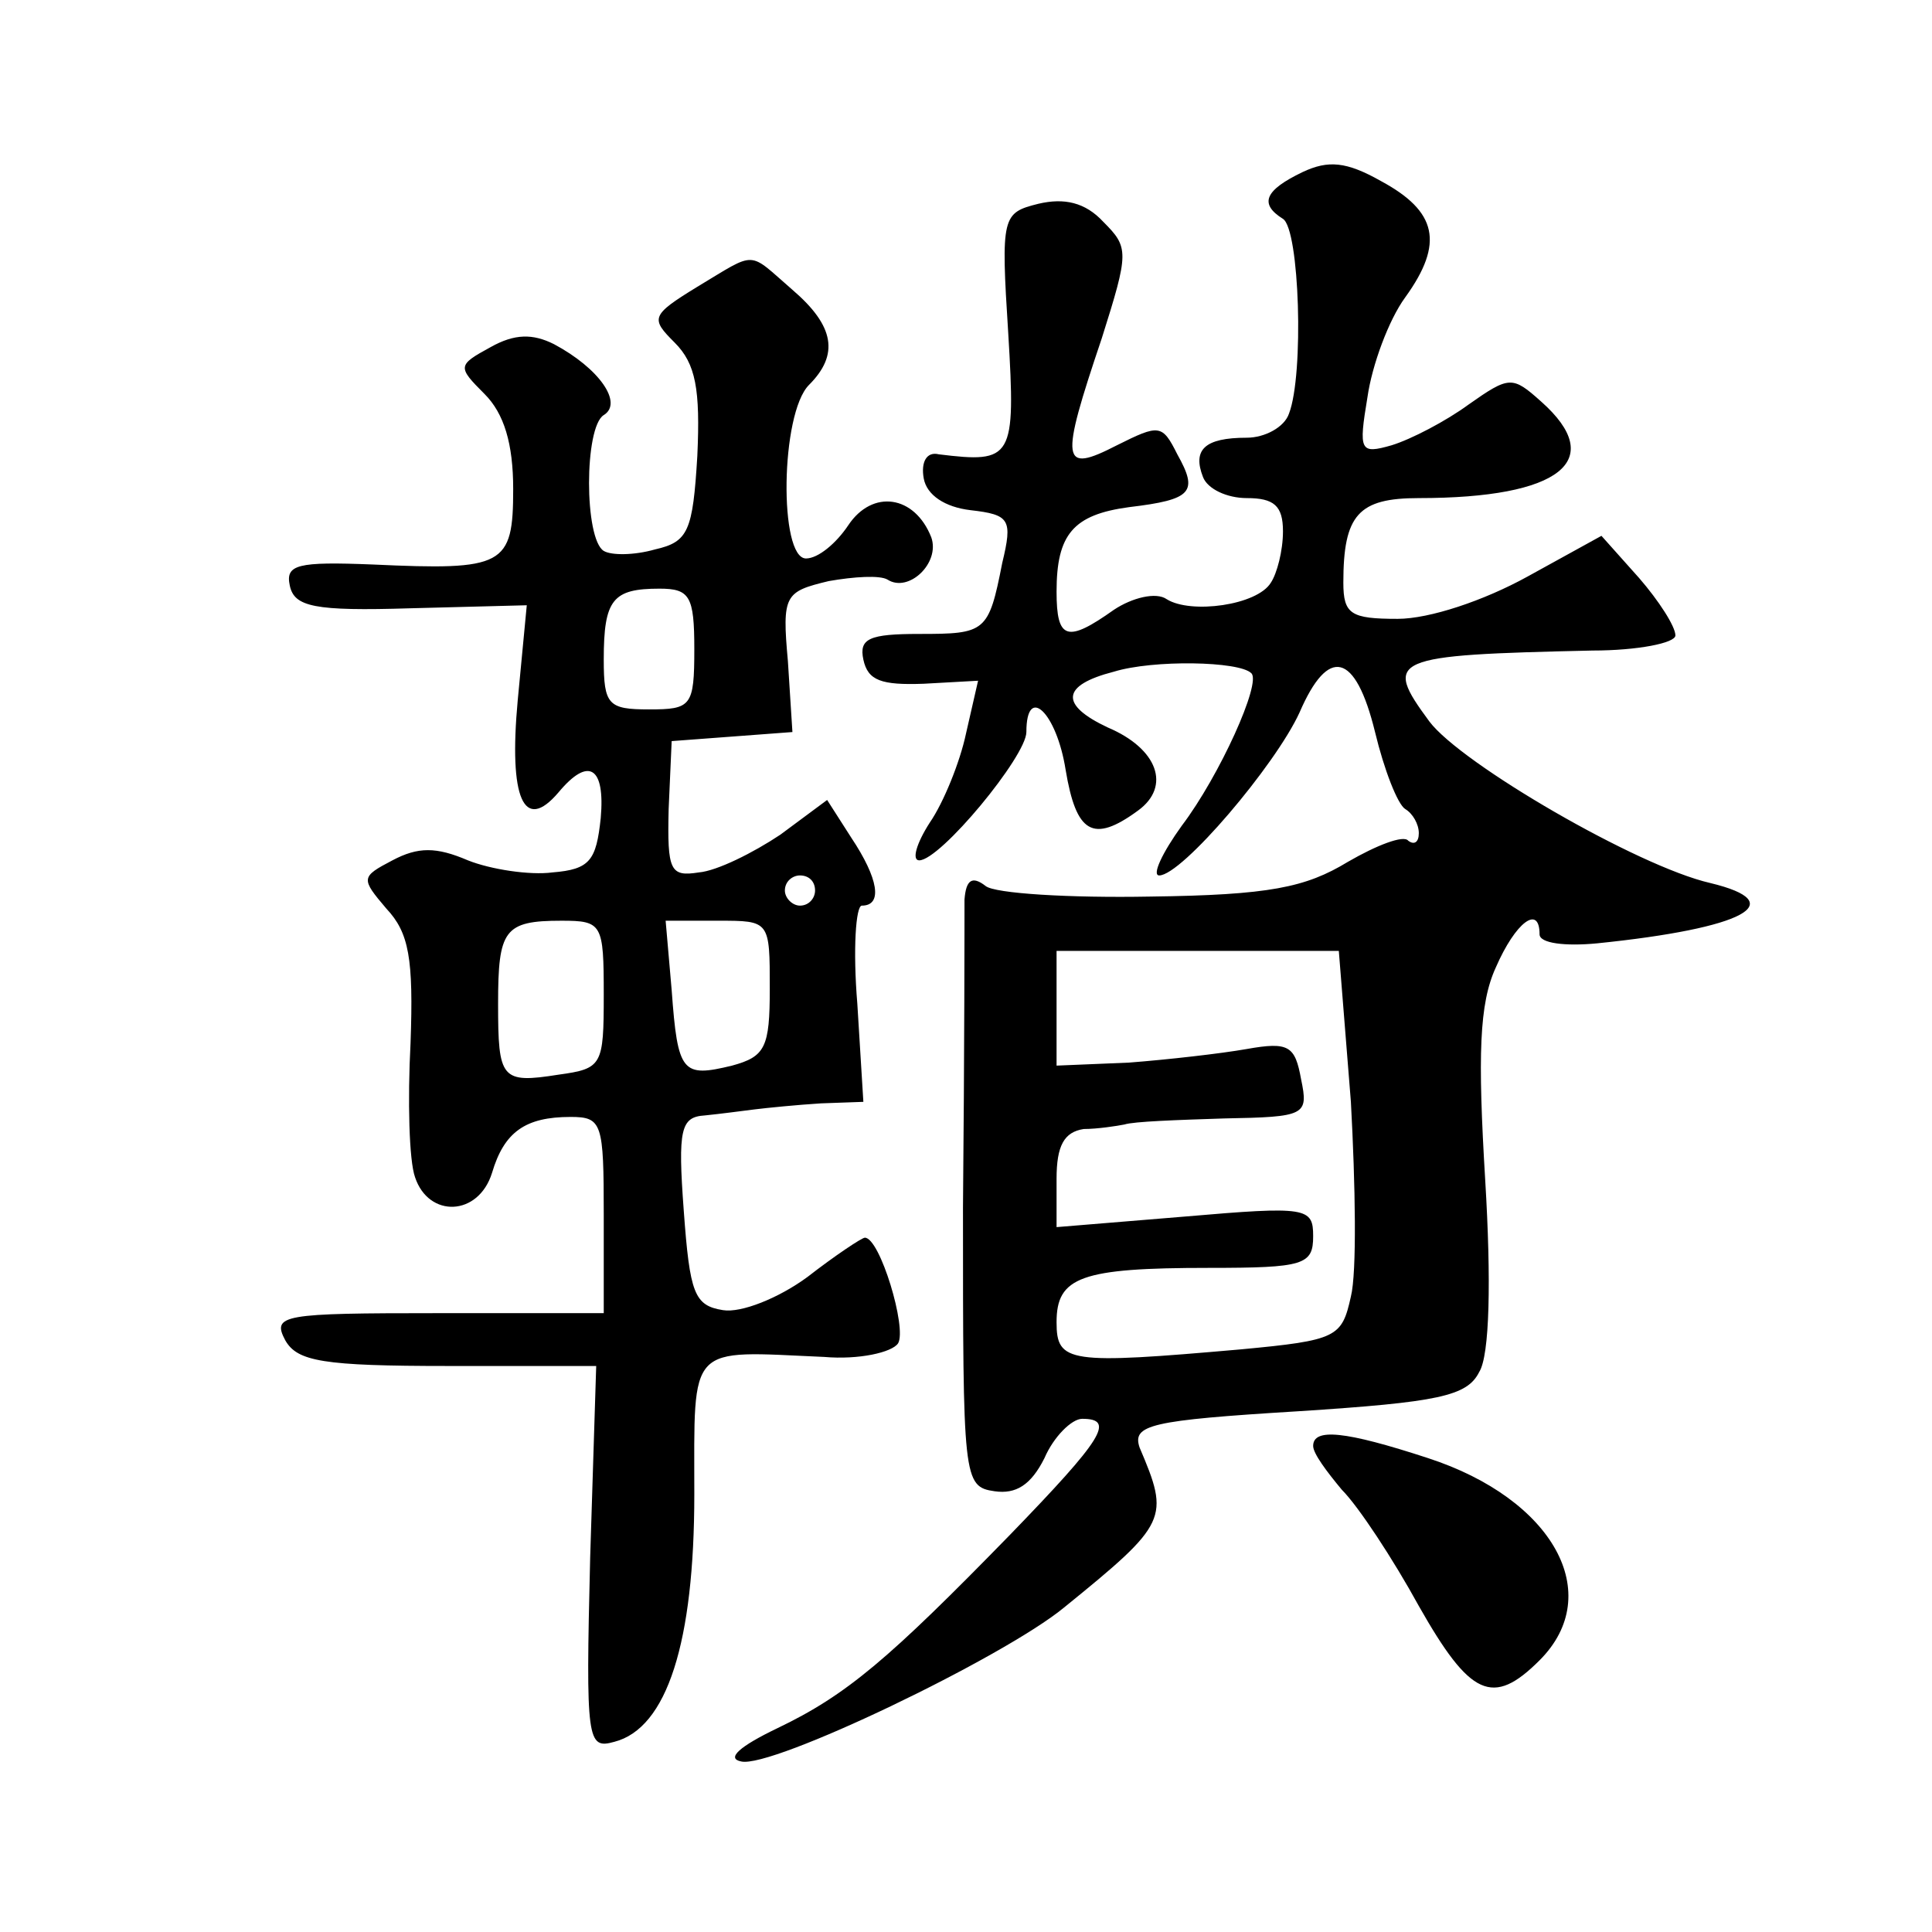
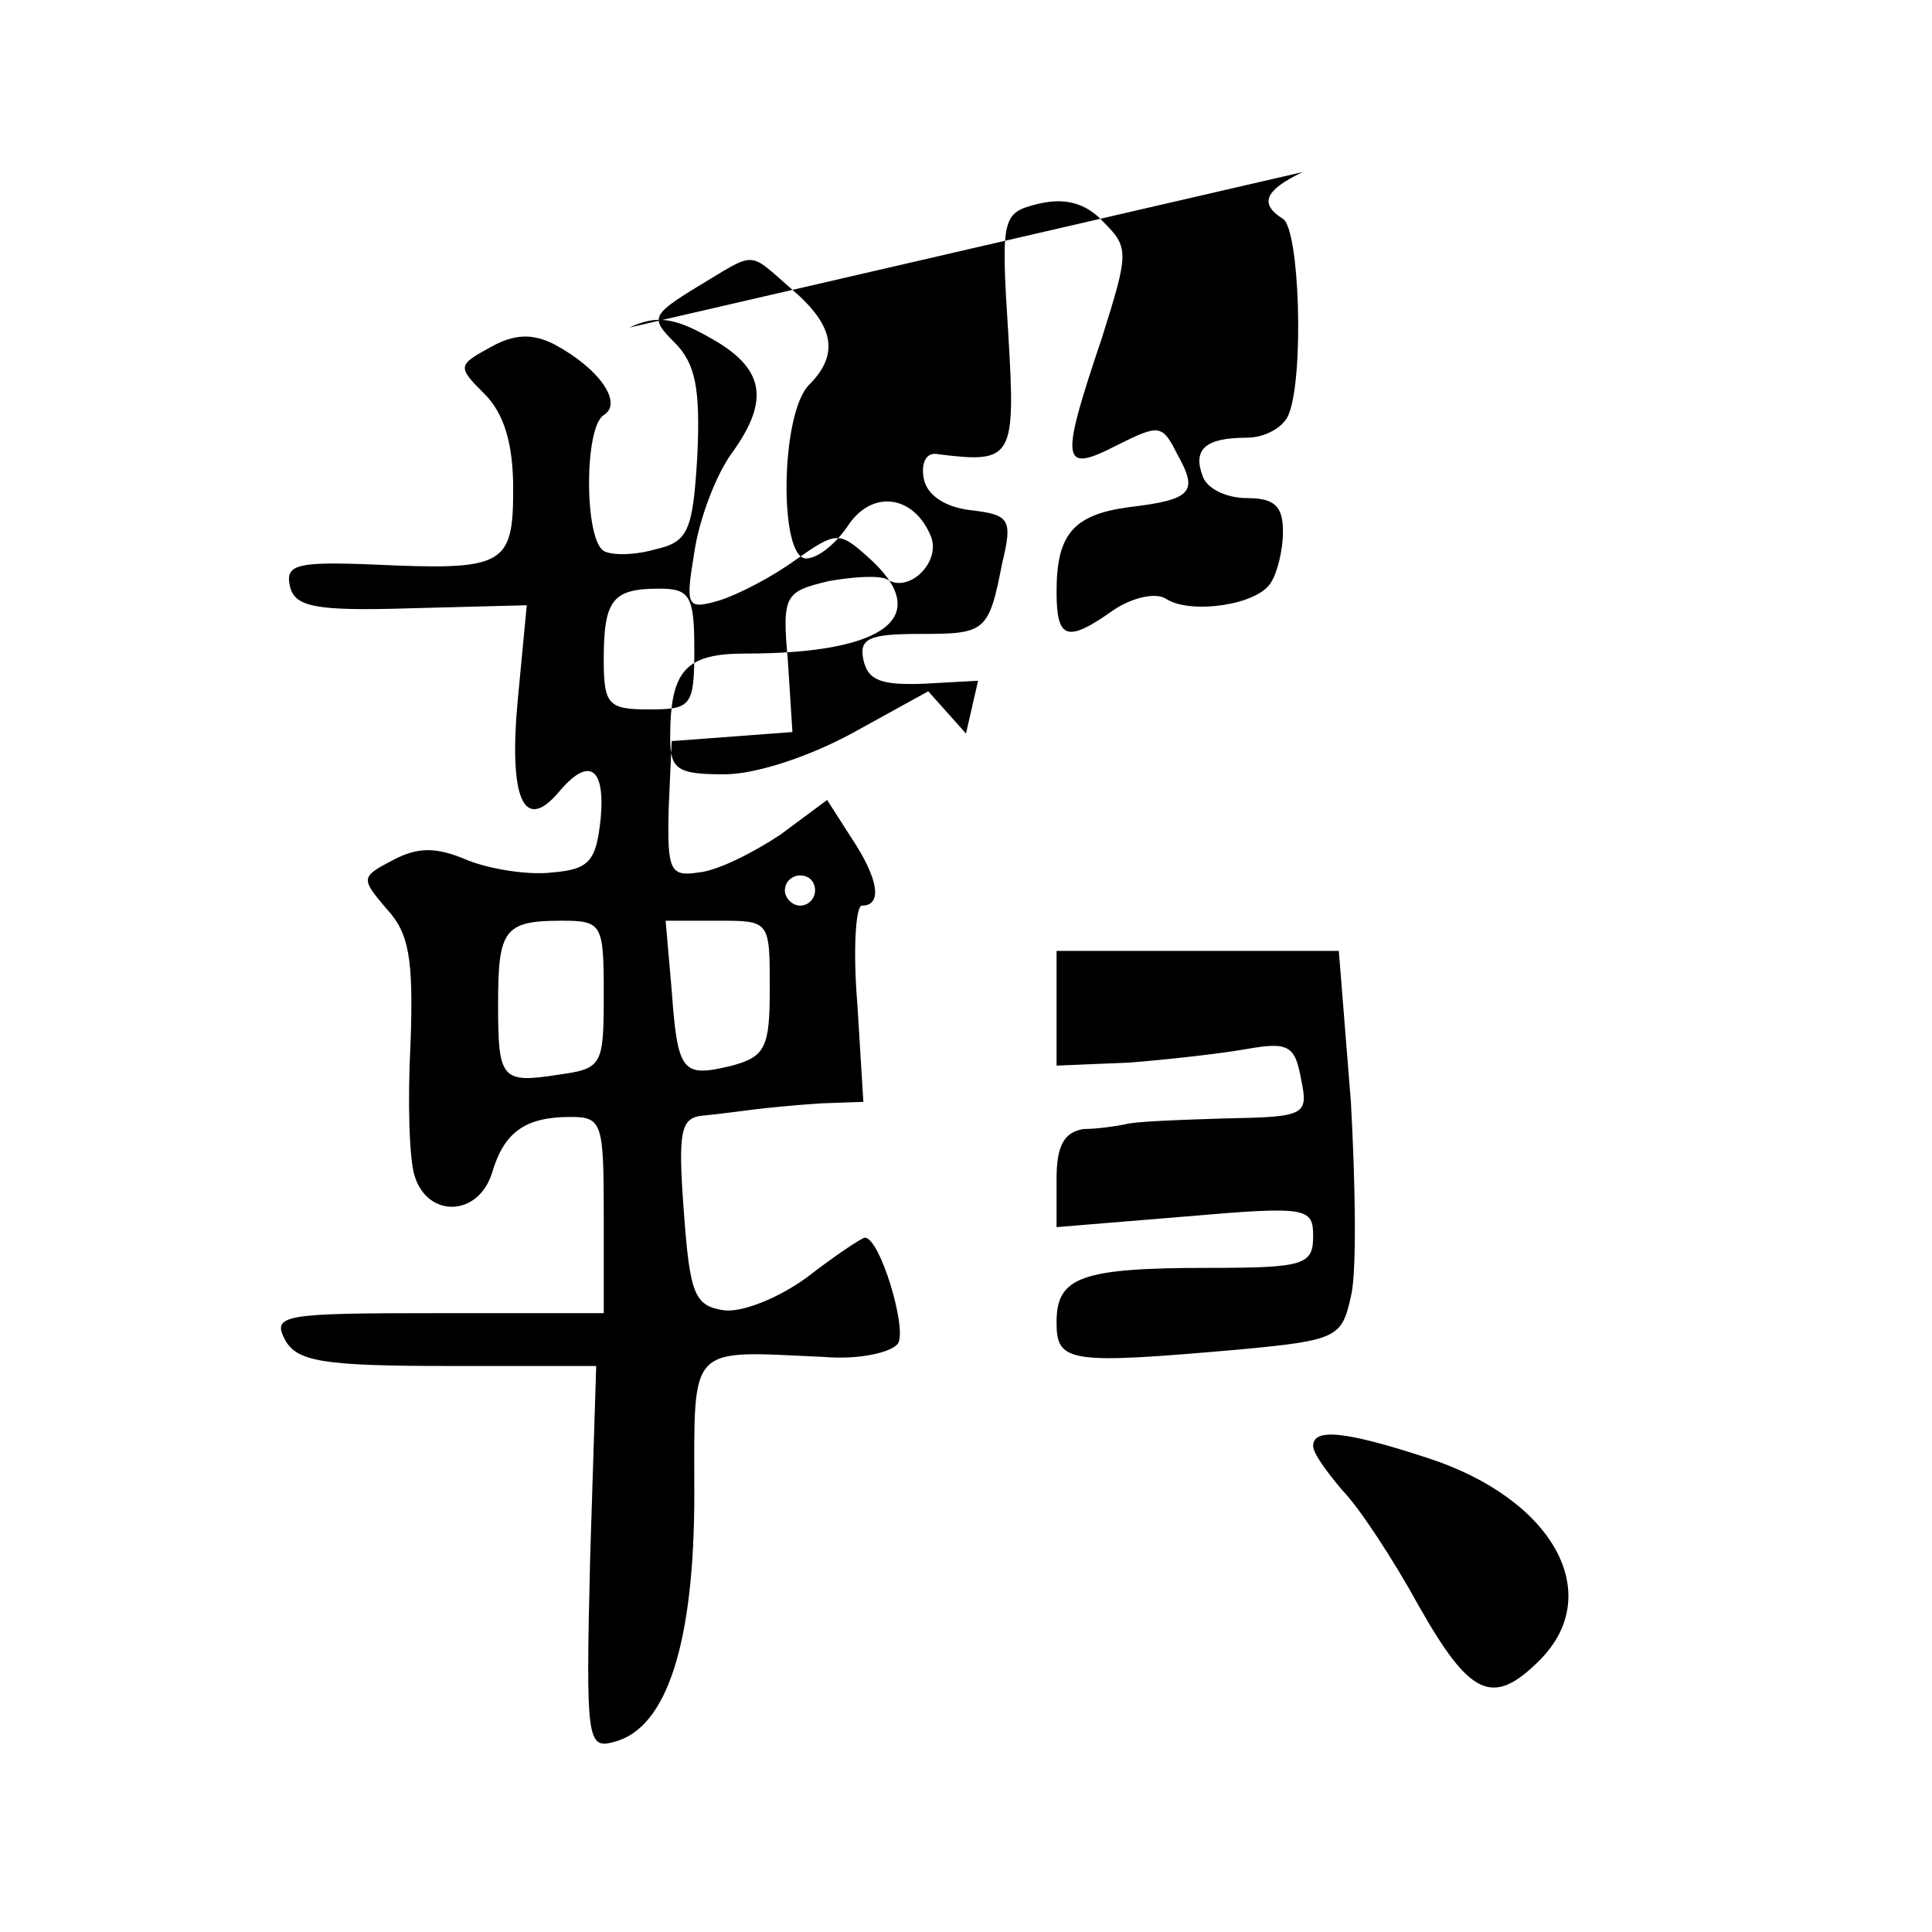
<svg xmlns="http://www.w3.org/2000/svg" version="1.0" width="128pt" height="128pt" viewBox="0 0 128 128" preserveAspectRatio="xMidYMid meet">
  <g transform="translate(0,128) scale(0.1,-0.1)" fill="#0" stroke="none">
-     <path d="M863 1166 c-25 -12 -29 -21 -13 -31 11 -7 14 -103 4 -129 -3 -9 -16 -16 -28 -16 -28 0 -36 -8 -29 -26 3 -8 16 -14 29 -14 18 0 24 -5 24 -22 0 -13 -4 -28 -8 -34 -9 -15 -53 -21 -69 -11 -7 5 -23 1 -35 -7 -31 -22 -38 -20 -38 12 0 38 11 51 48 56 42 5 46 10 32 35 -10 20 -12 20 -40 6 -37 -19 -38 -12 -10 71 18 57 18 60 1 77 -12 13 -26 16 -43 12 -24 -6 -25 -8 -20 -86 5 -83 3 -86 -46 -80 -8 2 -12 -5 -10 -16 2 -11 14 -19 31 -21 26 -3 28 -6 21 -35 -9 -46 -11 -47 -55 -47 -33 0 -40 -3 -37 -17 3 -14 12 -17 40 -16 l36 2 -8 -35 c-4 -19 -15 -46 -24 -59 -9 -14 -12 -25 -7 -25 14 0 71 69 71 85 0 32 20 13 26 -25 7 -42 18 -49 48 -27 22 16 13 41 -20 55 -32 15 -31 28 4 37 26 8 83 7 91 -1 7 -6 -21 -68 -46 -101 -13 -18 -20 -33 -15 -33 15 0 77 73 93 108 19 44 37 40 50 -13 6 -25 15 -48 20 -51 5 -3 9 -10 9 -16 0 -6 -3 -8 -7 -5 -3 4 -21 -3 -40 -14 -28 -17 -52 -22 -131 -23 -53 -1 -103 2 -109 7 -9 7 -13 4 -14 -9 0 -11 0 -102 -1 -204 0 -180 0 -185 21 -188 14 -2 24 4 33 22 6 14 18 26 25 26 22 0 14 -13 -48 -77 -80 -82 -108 -106 -154 -128 -25 -12 -34 -20 -24 -22 20 -5 174 69 214 102 69 56 70 59 50 106 -5 15 7 18 105 24 93 6 112 10 120 26 7 11 8 61 4 127 -5 83 -4 117 7 141 13 30 29 42 29 22 0 -6 17 -8 38 -6 98 10 129 27 75 40 -48 11 -165 79 -186 107 -31 42 -26 44 108 47 30 0 55 5 55 10 0 6 -11 23 -24 38 l-25 28 -49 -27 c-29 -16 -65 -28 -86 -28 -31 0 -36 3 -36 24 0 45 10 56 50 56 94 0 125 25 81 64 -19 17 -21 17 -48 -2 -15 -11 -38 -23 -51 -27 -21 -6 -22 -4 -16 32 3 21 14 51 25 66 26 36 21 57 -16 77 -23 13 -35 14 -52 6z m32 -616 c3 -55 4 -113 0 -129 -6 -27 -9 -29 -73 -35 -114 -10 -122 -9 -122 18 0 30 16 36 101 36 63 0 69 2 69 21 0 19 -4 20 -85 13 l-85 -7 0 32 c0 22 5 31 18 33 9 0 22 2 27 3 6 2 35 3 66 4 54 1 56 2 51 26 -4 22 -8 25 -36 20 -17 -3 -52 -7 -78 -9 l-48 -2 0 38 0 38 94 0 93 0 8 -100z M462 1090 c-31 -19 -31 -21 -15 -37 14 -14 17 -31 15 -75 -3 -50 -6 -57 -28 -62 -14 -4 -29 -4 -34 -1 -13 8 -13 82 0 90 13 8 -3 31 -33 47 -14 7 -26 7 -42 -2 -22 -12 -22 -13 -4 -31 13 -13 19 -33 19 -63 0 -51 -6 -54 -93 -50 -50 2 -58 0 -55 -14 3 -14 16 -17 80 -15 l77 2 -6 -63 c-6 -65 4 -88 27 -61 20 24 31 17 28 -17 -3 -28 -7 -34 -32 -36 -15 -2 -41 2 -56 8 -21 9 -33 9 -50 0 -21 -11 -21 -12 -4 -32 15 -16 18 -33 16 -89 -2 -38 -1 -78 3 -89 9 -27 42 -26 51 3 8 27 22 37 52 37 21 0 22 -4 22 -65 l0 -65 -110 0 c-103 0 -110 -1 -101 -18 8 -14 25 -17 108 -17 l98 0 -4 -127 c-3 -122 -2 -127 16 -122 35 9 53 66 53 164 0 101 -5 95 86 91 23 -2 45 3 49 9 6 10 -12 70 -22 70 -2 0 -20 -12 -38 -26 -19 -14 -44 -24 -56 -22 -19 3 -22 11 -26 66 -4 54 -2 62 14 63 10 1 25 3 33 4 8 1 28 3 44 4 l28 1 -4 65 c-3 36 -1 65 3 65 14 0 11 18 -7 45 l-16 25 -31 -23 c-18 -12 -42 -24 -54 -25 -19 -3 -21 1 -20 42 l2 45 40 3 40 3 -3 47 c-4 44 -2 46 27 53 17 3 34 4 39 1 14 -9 35 11 29 28 -11 28 -39 32 -55 8 -8 -12 -20 -22 -28 -22 -18 0 -17 96 2 115 20 20 17 39 -11 63 -30 26 -23 26 -63 2z m-2 -240 c0 -38 -2 -40 -30 -40 -27 0 -30 3 -30 33 0 40 6 47 37 47 20 0 23 -5 23 -40z m80 -160 c0 -5 -4 -10 -10 -10 -5 0 -10 5 -10 10 0 6 5 10 10 10 6 0 10 -4 10 -10z m-140 -69 c0 -47 -1 -49 -30 -53 -38 -6 -40 -3 -40 47 0 49 4 55 42 55 27 0 28 -2 28 -49z m110 4 c0 -39 -3 -45 -25 -51 -33 -8 -36 -5 -40 50 l-4 46 35 0 c34 0 34 0 34 -45z M870 322 c0 -5 9 -17 19 -29 11 -11 34 -46 51 -77 34 -60 49 -67 80 -36 44 44 9 107 -74 134 -55 18 -76 20 -76 8z" />
+     <path d="M863 1166 c-25 -12 -29 -21 -13 -31 11 -7 14 -103 4 -129 -3 -9 -16 -16 -28 -16 -28 0 -36 -8 -29 -26 3 -8 16 -14 29 -14 18 0 24 -5 24 -22 0 -13 -4 -28 -8 -34 -9 -15 -53 -21 -69 -11 -7 5 -23 1 -35 -7 -31 -22 -38 -20 -38 12 0 38 11 51 48 56 42 5 46 10 32 35 -10 20 -12 20 -40 6 -37 -19 -38 -12 -10 71 18 57 18 60 1 77 -12 13 -26 16 -43 12 -24 -6 -25 -8 -20 -86 5 -83 3 -86 -46 -80 -8 2 -12 -5 -10 -16 2 -11 14 -19 31 -21 26 -3 28 -6 21 -35 -9 -46 -11 -47 -55 -47 -33 0 -40 -3 -37 -17 3 -14 12 -17 40 -16 l36 2 -8 -35 l-25 28 -49 -27 c-29 -16 -65 -28 -86 -28 -31 0 -36 3 -36 24 0 45 10 56 50 56 94 0 125 25 81 64 -19 17 -21 17 -48 -2 -15 -11 -38 -23 -51 -27 -21 -6 -22 -4 -16 32 3 21 14 51 25 66 26 36 21 57 -16 77 -23 13 -35 14 -52 6z m32 -616 c3 -55 4 -113 0 -129 -6 -27 -9 -29 -73 -35 -114 -10 -122 -9 -122 18 0 30 16 36 101 36 63 0 69 2 69 21 0 19 -4 20 -85 13 l-85 -7 0 32 c0 22 5 31 18 33 9 0 22 2 27 3 6 2 35 3 66 4 54 1 56 2 51 26 -4 22 -8 25 -36 20 -17 -3 -52 -7 -78 -9 l-48 -2 0 38 0 38 94 0 93 0 8 -100z M462 1090 c-31 -19 -31 -21 -15 -37 14 -14 17 -31 15 -75 -3 -50 -6 -57 -28 -62 -14 -4 -29 -4 -34 -1 -13 8 -13 82 0 90 13 8 -3 31 -33 47 -14 7 -26 7 -42 -2 -22 -12 -22 -13 -4 -31 13 -13 19 -33 19 -63 0 -51 -6 -54 -93 -50 -50 2 -58 0 -55 -14 3 -14 16 -17 80 -15 l77 2 -6 -63 c-6 -65 4 -88 27 -61 20 24 31 17 28 -17 -3 -28 -7 -34 -32 -36 -15 -2 -41 2 -56 8 -21 9 -33 9 -50 0 -21 -11 -21 -12 -4 -32 15 -16 18 -33 16 -89 -2 -38 -1 -78 3 -89 9 -27 42 -26 51 3 8 27 22 37 52 37 21 0 22 -4 22 -65 l0 -65 -110 0 c-103 0 -110 -1 -101 -18 8 -14 25 -17 108 -17 l98 0 -4 -127 c-3 -122 -2 -127 16 -122 35 9 53 66 53 164 0 101 -5 95 86 91 23 -2 45 3 49 9 6 10 -12 70 -22 70 -2 0 -20 -12 -38 -26 -19 -14 -44 -24 -56 -22 -19 3 -22 11 -26 66 -4 54 -2 62 14 63 10 1 25 3 33 4 8 1 28 3 44 4 l28 1 -4 65 c-3 36 -1 65 3 65 14 0 11 18 -7 45 l-16 25 -31 -23 c-18 -12 -42 -24 -54 -25 -19 -3 -21 1 -20 42 l2 45 40 3 40 3 -3 47 c-4 44 -2 46 27 53 17 3 34 4 39 1 14 -9 35 11 29 28 -11 28 -39 32 -55 8 -8 -12 -20 -22 -28 -22 -18 0 -17 96 2 115 20 20 17 39 -11 63 -30 26 -23 26 -63 2z m-2 -240 c0 -38 -2 -40 -30 -40 -27 0 -30 3 -30 33 0 40 6 47 37 47 20 0 23 -5 23 -40z m80 -160 c0 -5 -4 -10 -10 -10 -5 0 -10 5 -10 10 0 6 5 10 10 10 6 0 10 -4 10 -10z m-140 -69 c0 -47 -1 -49 -30 -53 -38 -6 -40 -3 -40 47 0 49 4 55 42 55 27 0 28 -2 28 -49z m110 4 c0 -39 -3 -45 -25 -51 -33 -8 -36 -5 -40 50 l-4 46 35 0 c34 0 34 0 34 -45z M870 322 c0 -5 9 -17 19 -29 11 -11 34 -46 51 -77 34 -60 49 -67 80 -36 44 44 9 107 -74 134 -55 18 -76 20 -76 8z" />
  </g>
</svg>